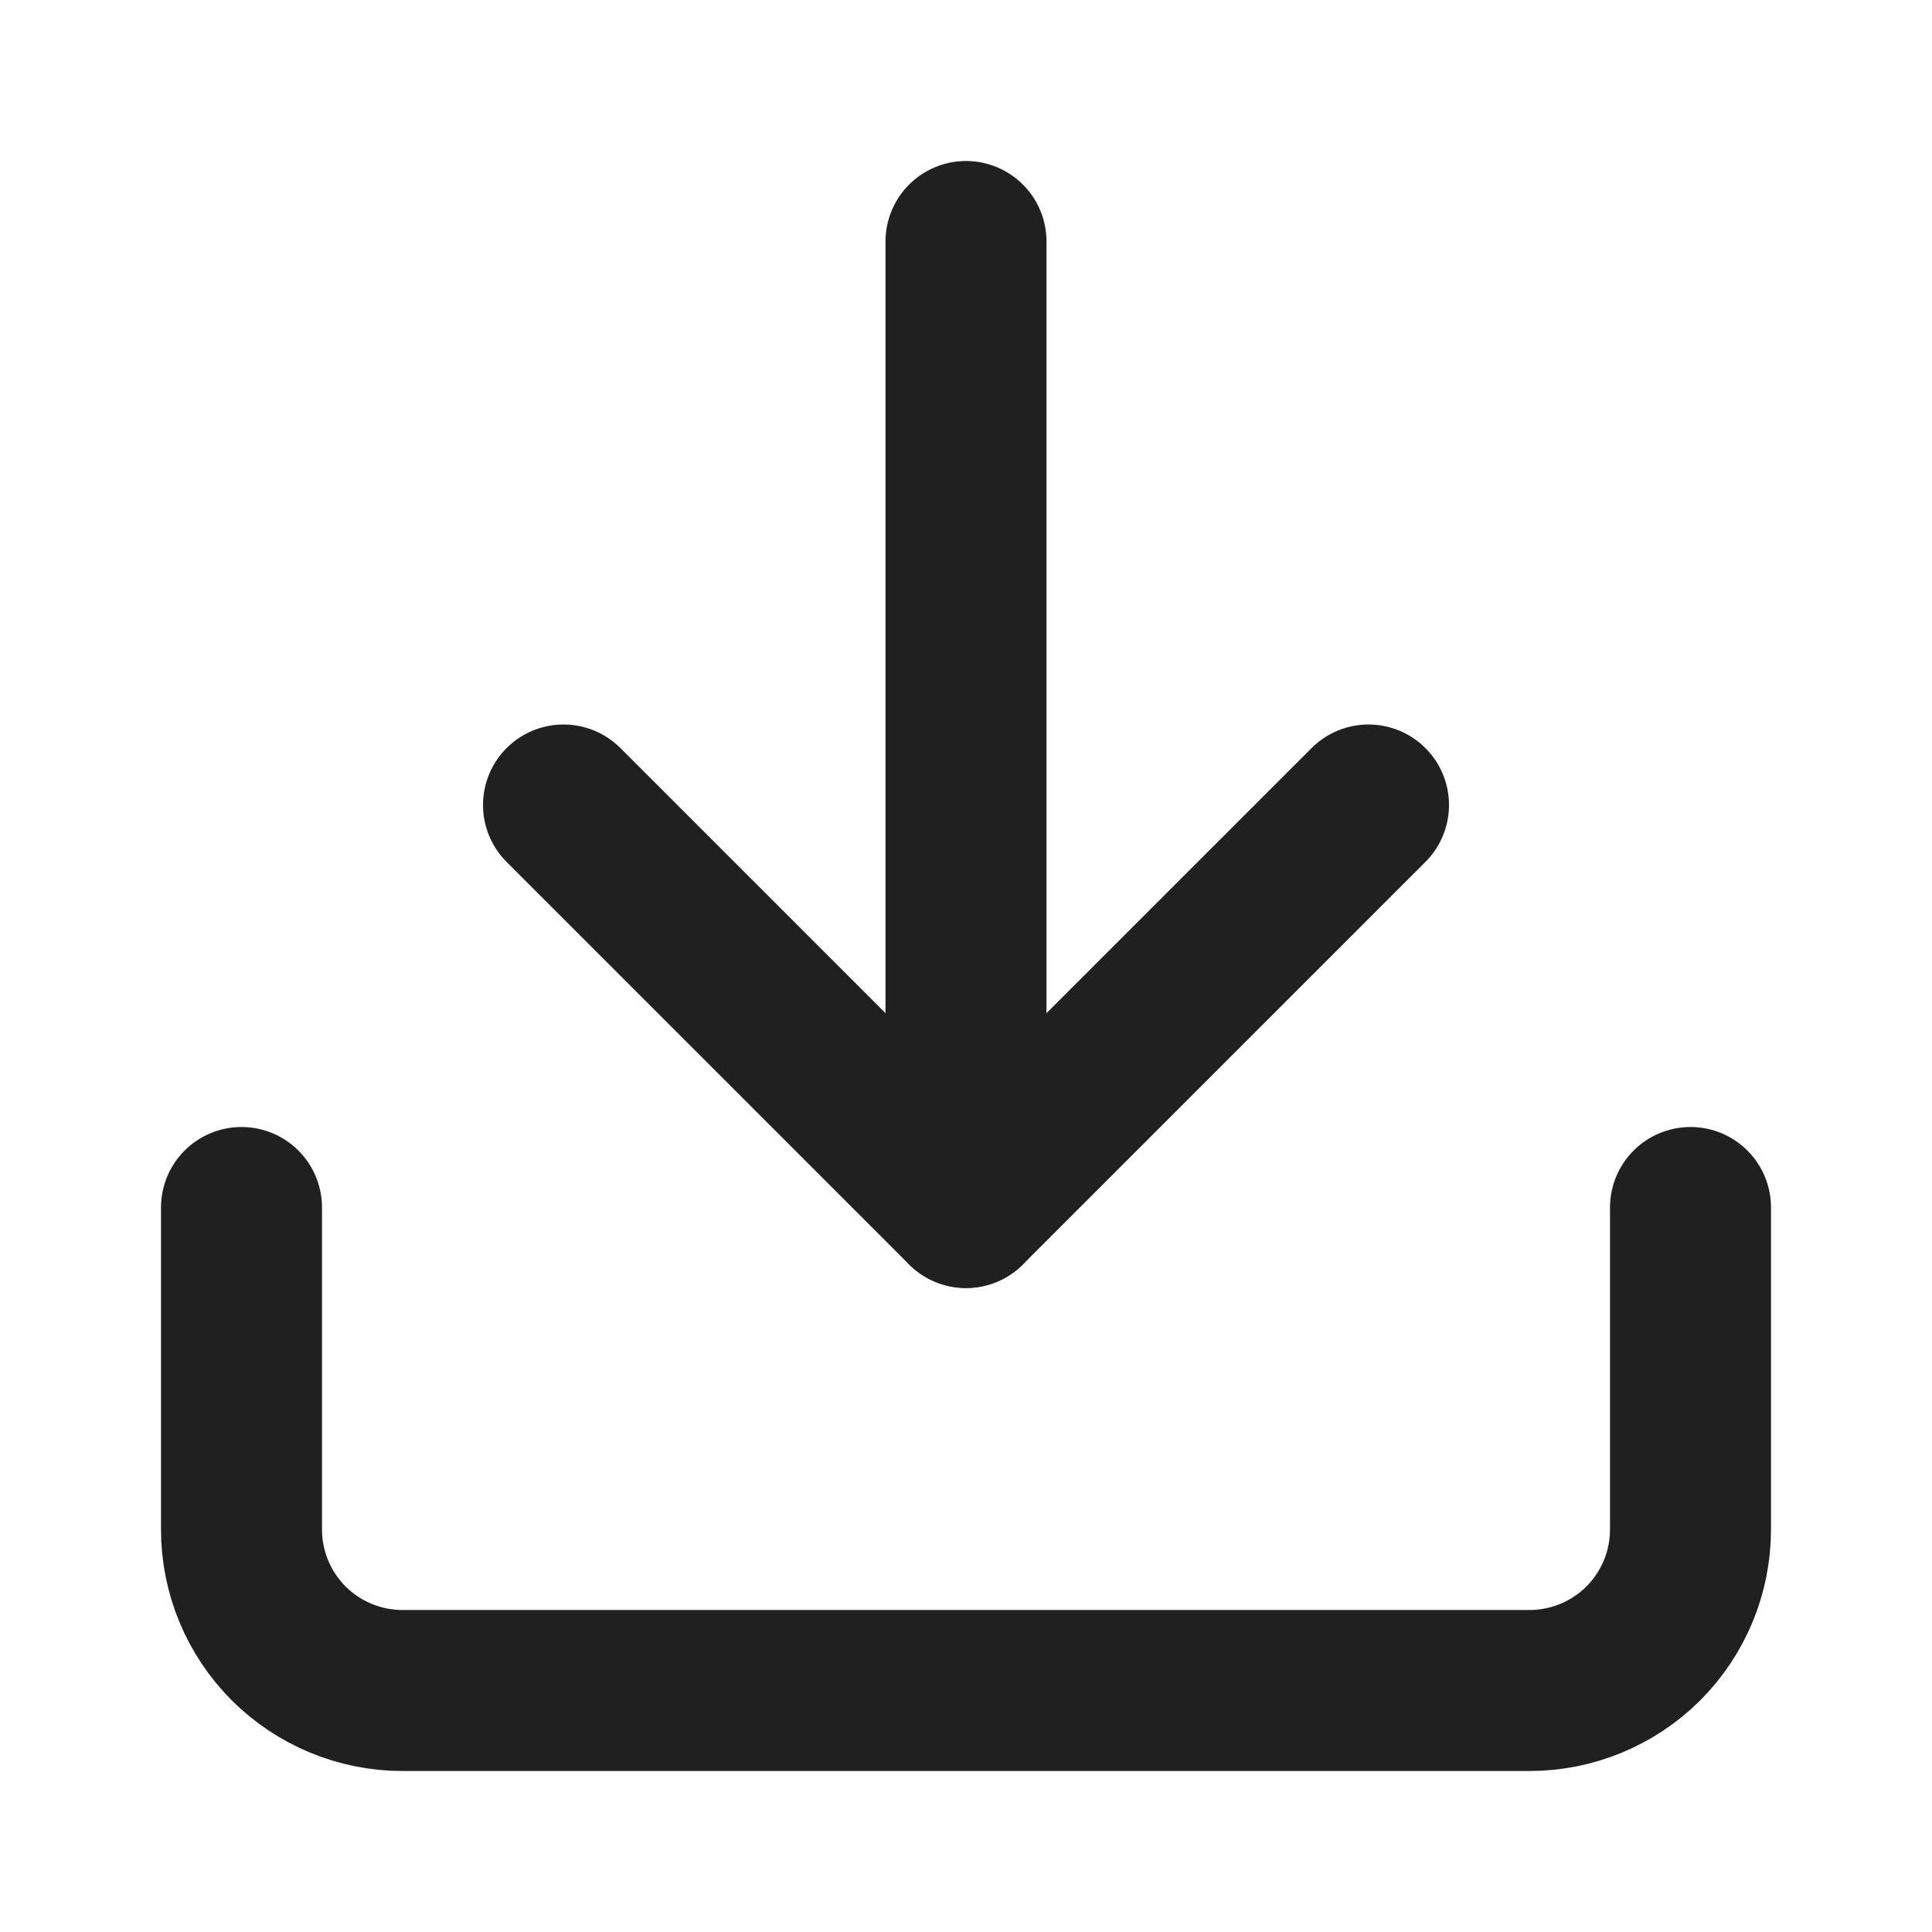
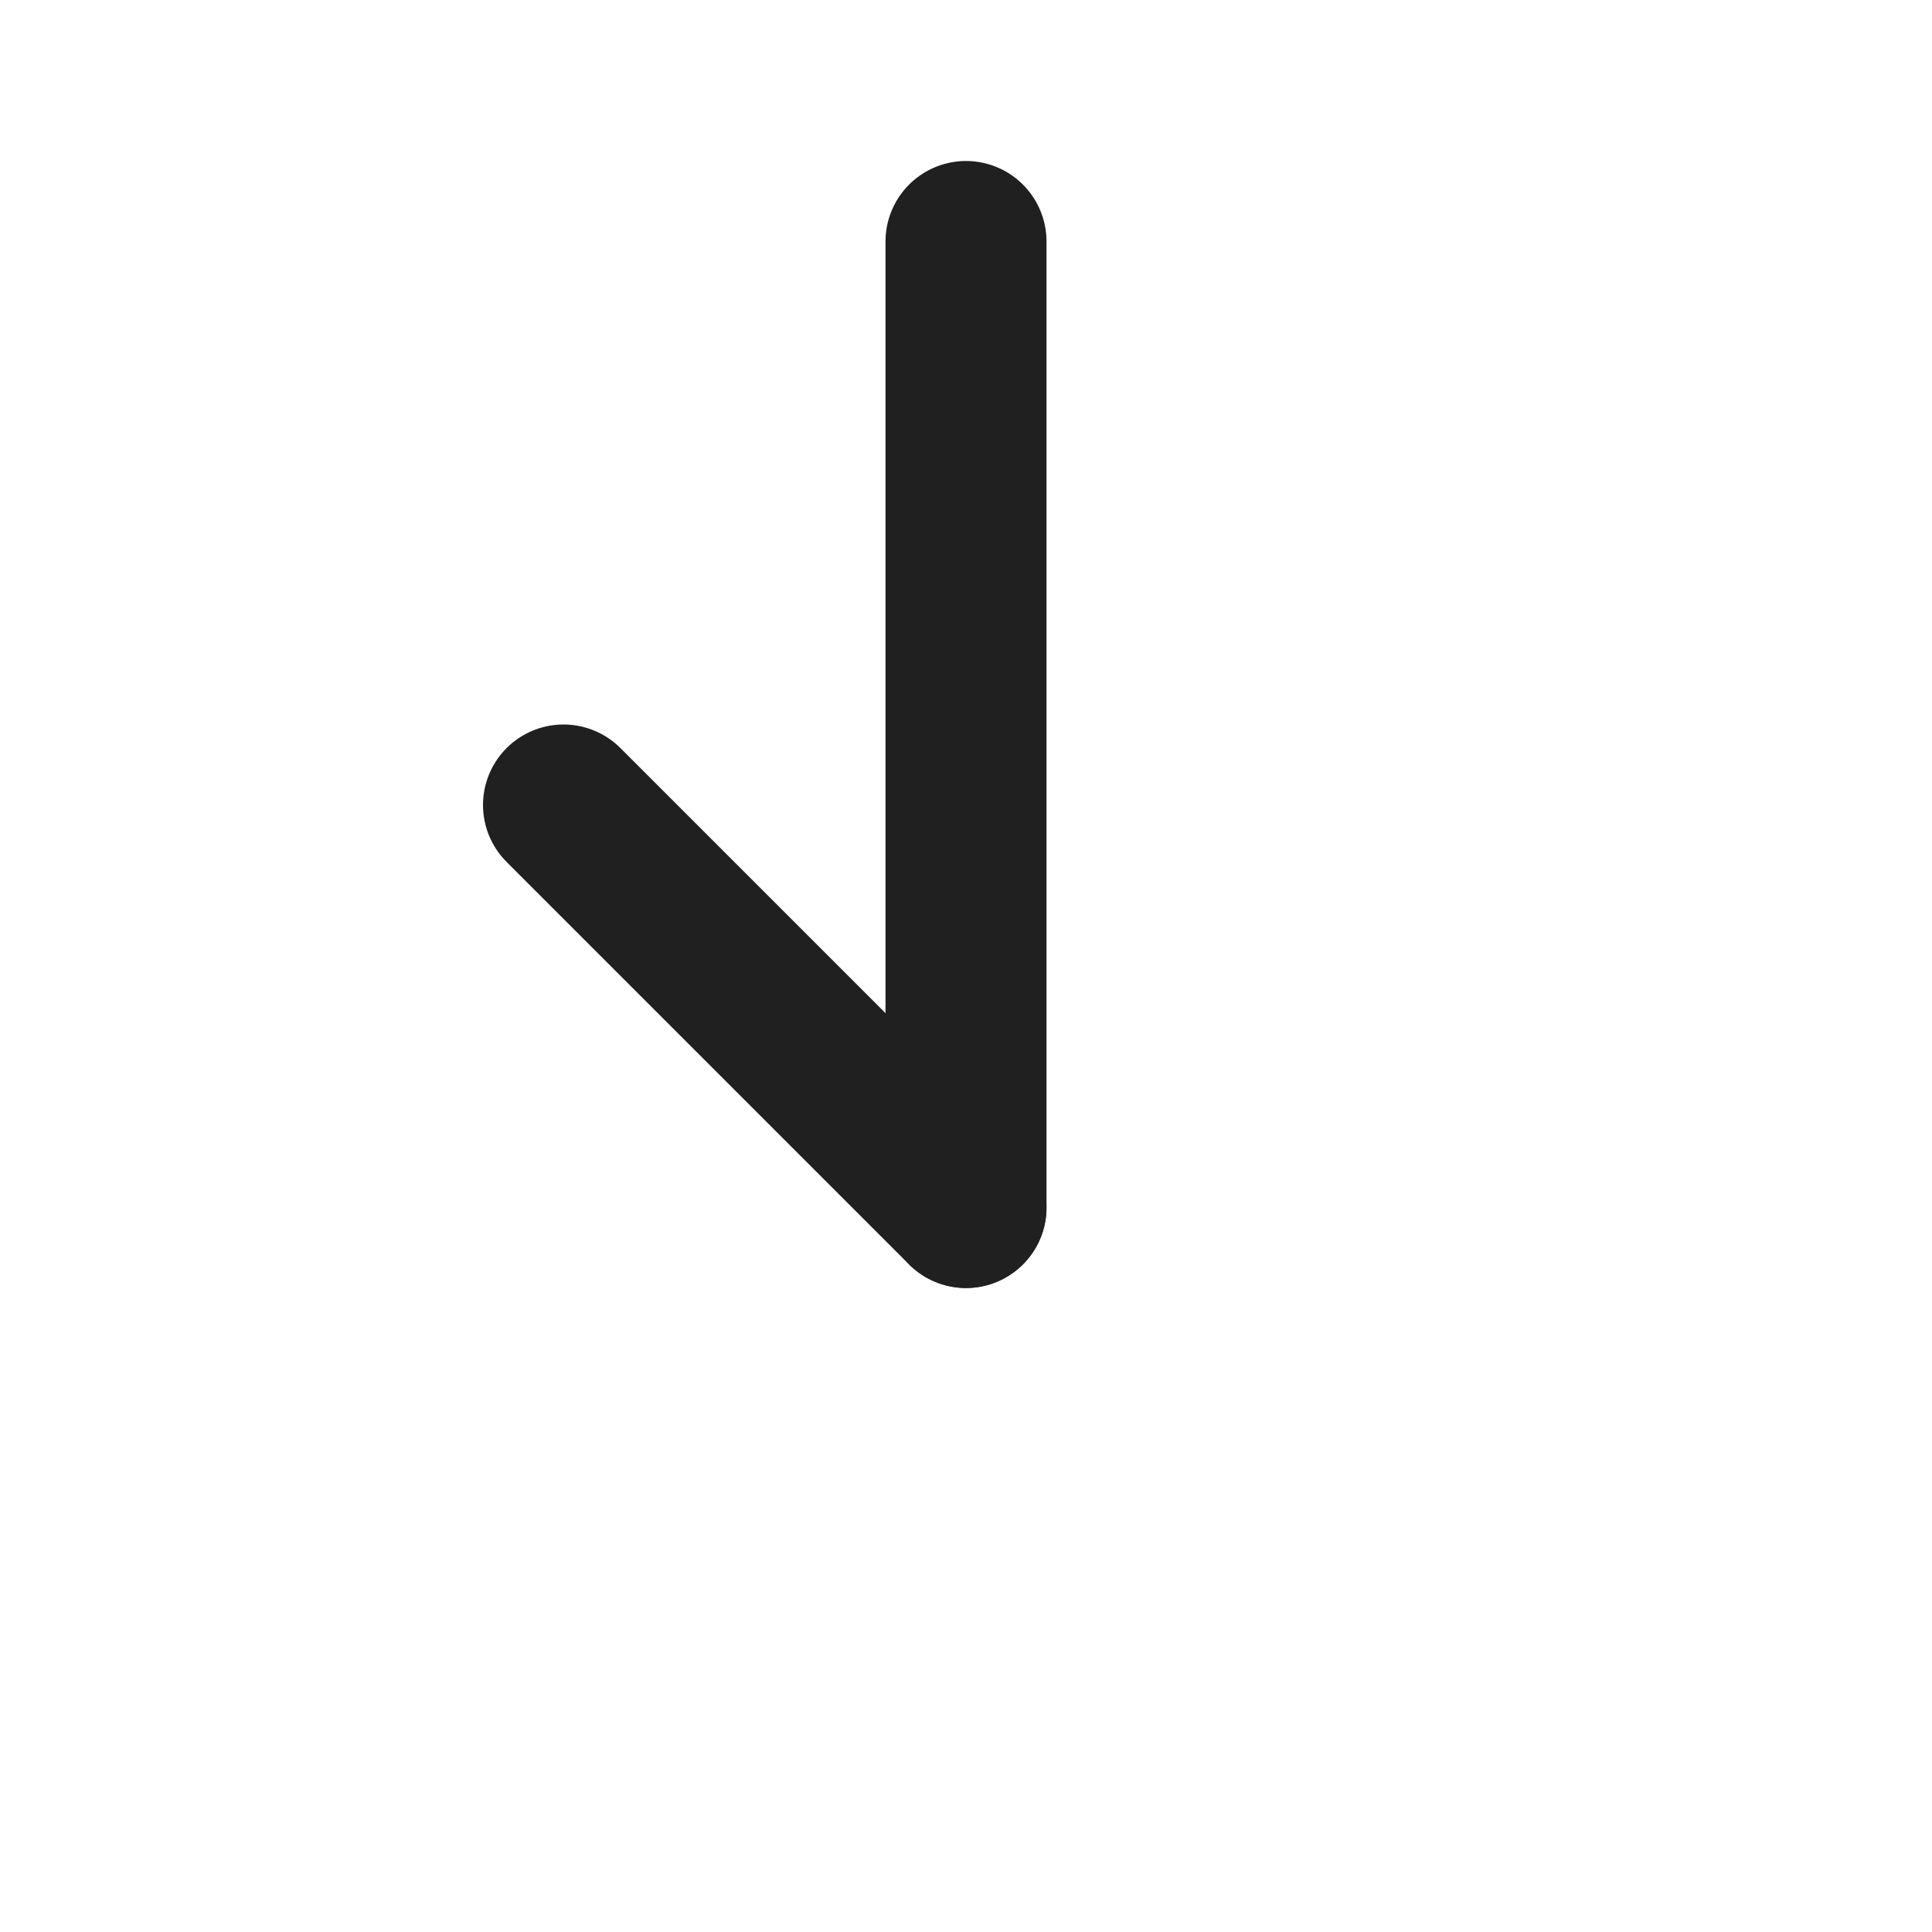
<svg xmlns="http://www.w3.org/2000/svg" width="18" height="18" viewBox="0 0 18 18" fill="none">
  <g id="fi:download">
-     <path id="Vector" d="M15.75 11.25V14.25C15.75 14.648 15.592 15.029 15.311 15.311C15.029 15.592 14.648 15.75 14.25 15.75H3.75C3.352 15.75 2.971 15.592 2.689 15.311C2.408 15.029 2.25 14.648 2.25 14.25V11.25" stroke="#202020" stroke-width="1.5" stroke-linecap="round" stroke-linejoin="round" />
-     <path id="Vector_2" d="M5.25 7.5L9 11.25L12.75 7.5" stroke="#202020" stroke-width="1.5" stroke-linecap="round" stroke-linejoin="round" />
+     <path id="Vector_2" d="M5.25 7.5L9 11.25" stroke="#202020" stroke-width="1.5" stroke-linecap="round" stroke-linejoin="round" />
    <path id="Vector_3" d="M9 11.25V2.25" stroke="#202020" stroke-width="1.5" stroke-linecap="round" stroke-linejoin="round" />
  </g>
</svg>